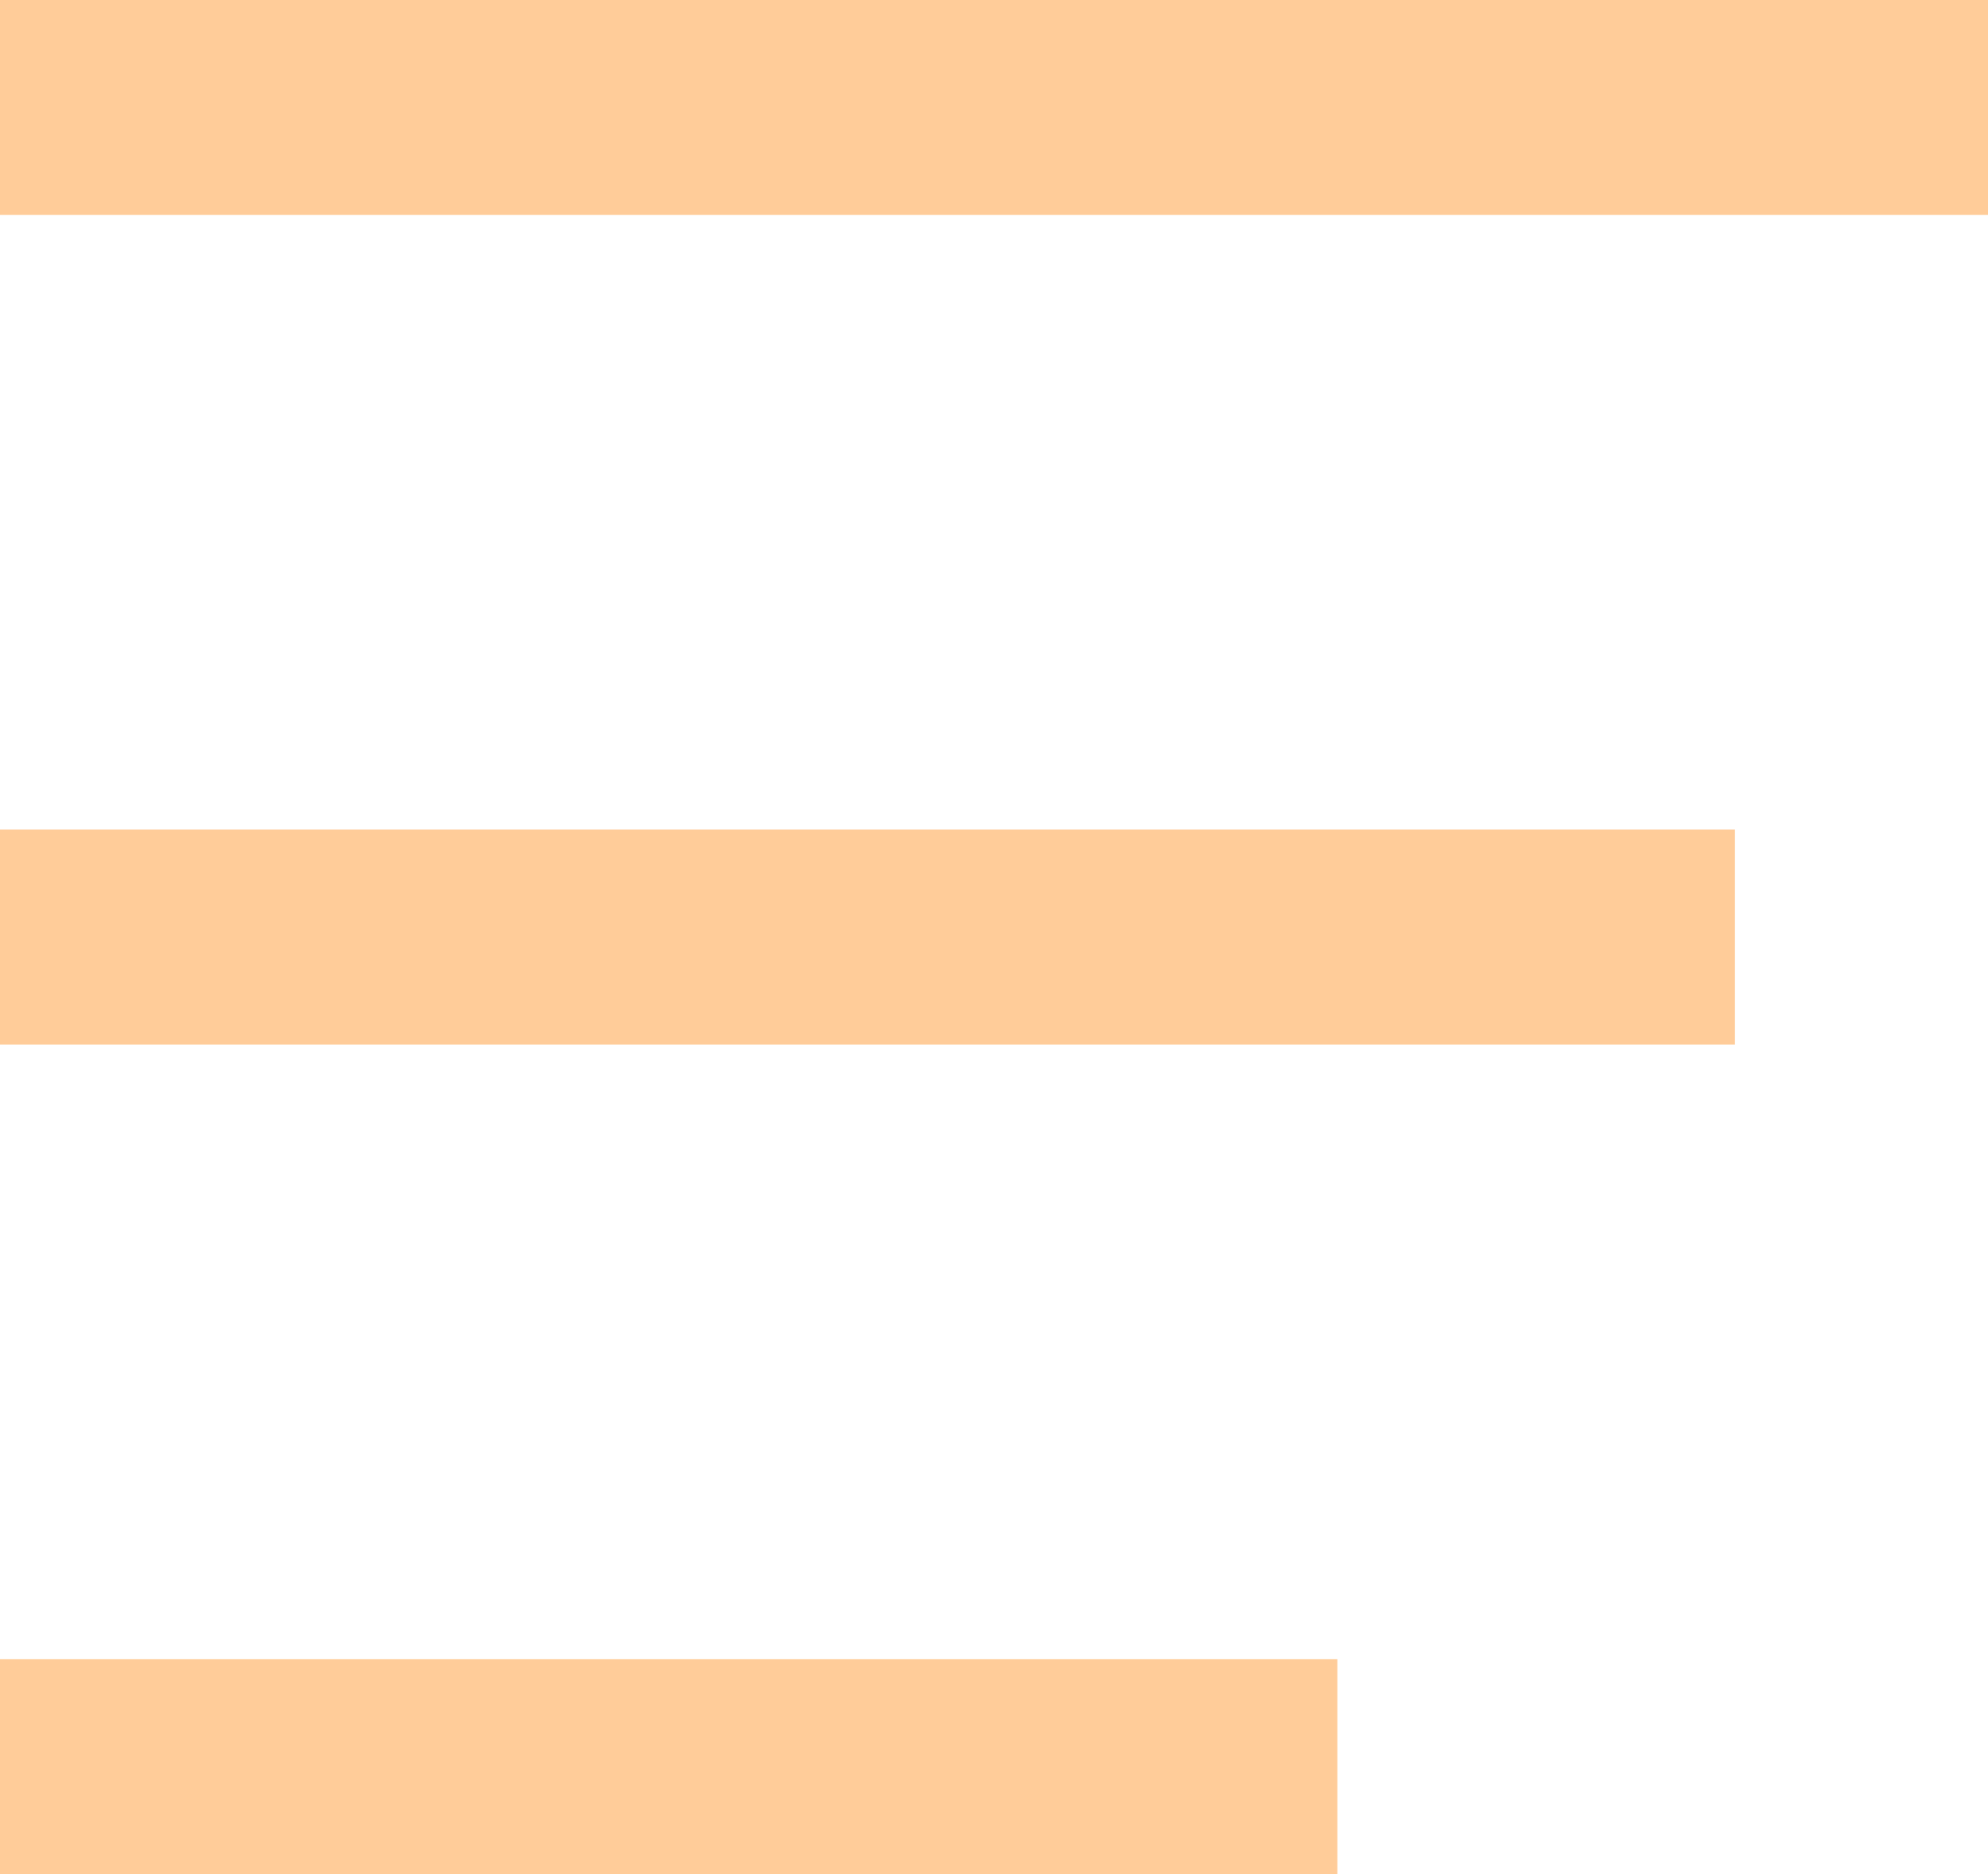
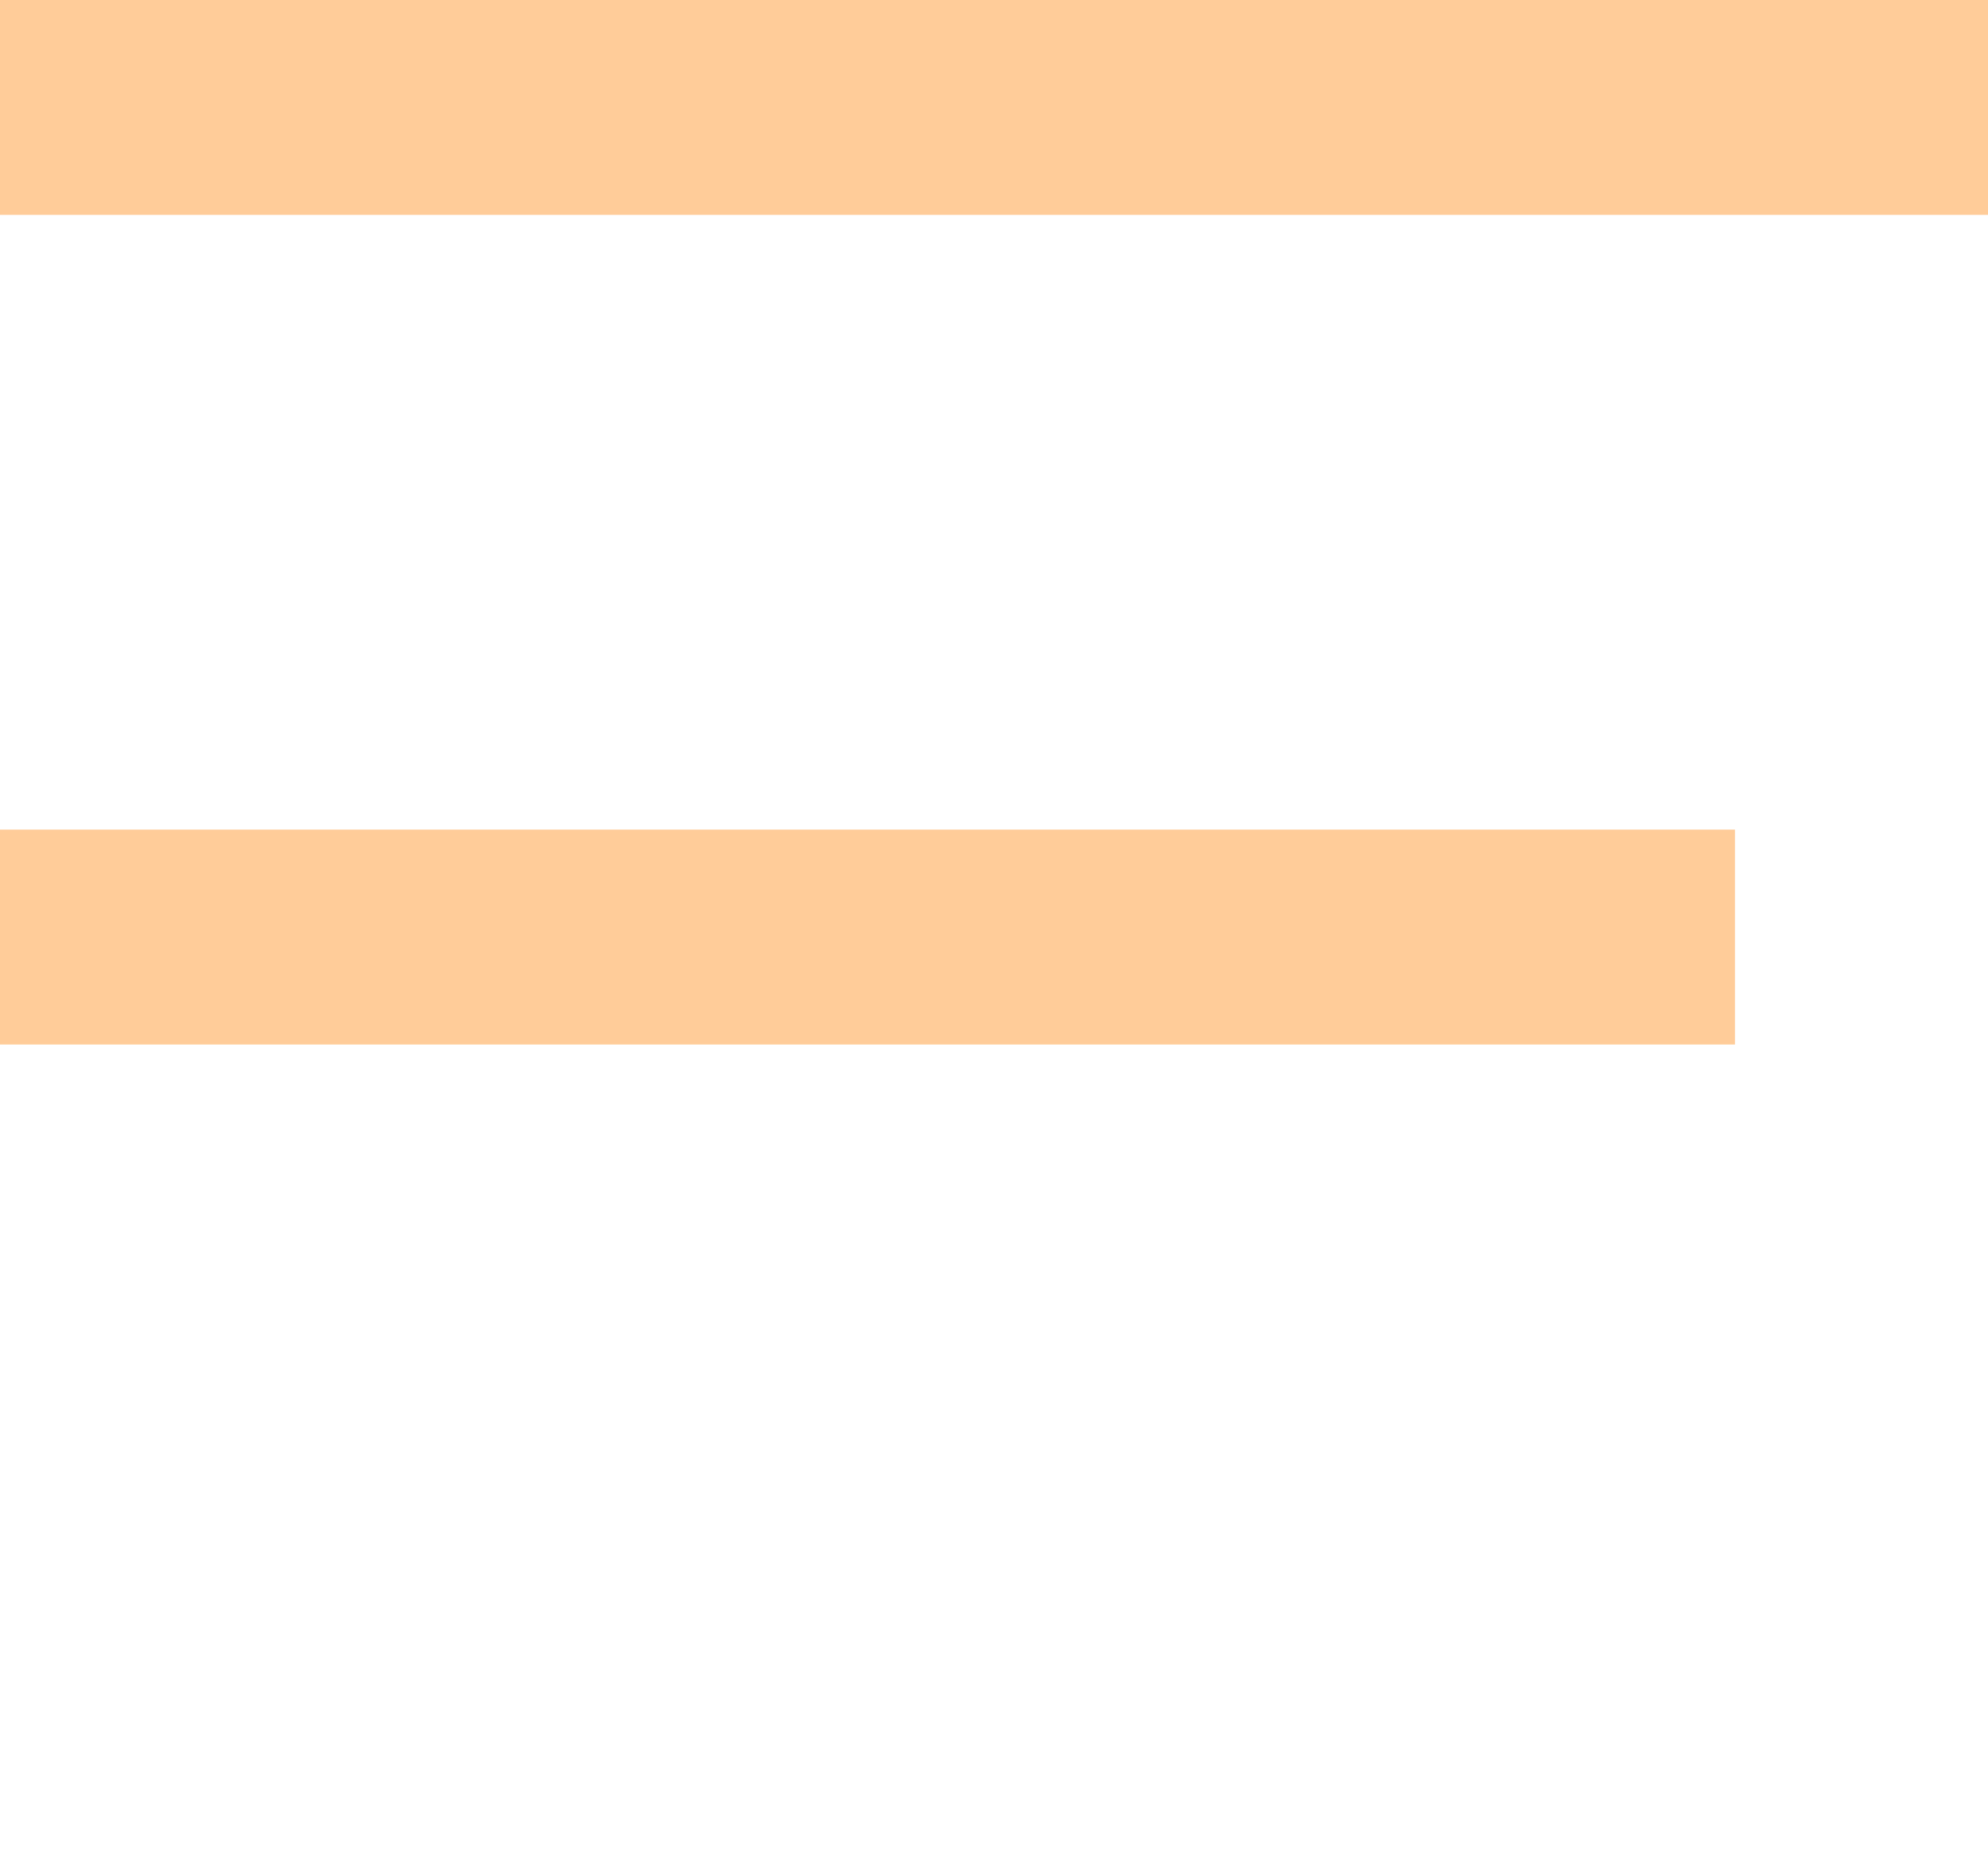
<svg xmlns="http://www.w3.org/2000/svg" xml:space="preserve" width="100%" height="100%" version="1.1" style="shape-rendering:geometricPrecision; text-rendering:geometricPrecision; image-rendering:optimizeQuality; fill-rule:evenodd; clip-rule:evenodd" viewBox="0 0 21000 19800">
  <defs>
    <style type="text/css">
   
    .str0 {stroke:#FFCC99;stroke-width:2270.4}
    .fil0 {fill:none}
   
  </style>
  </defs>
  <g id="Layer_x0020_1">
    <g id="_1771135245776">
      <g id="_2799175028336">
        <path class="fil0 str0" d="M21000 1135c-7000,0 -14000,0 -21000,0" />
        <path class="fil0 str0" d="M18327 9900c-6109,0 -12218,0 -18327,0" />
-         <path class="fil0 str0" d="M14127 18665c-4709,0 -9418,0 -14127,0" />
      </g>
    </g>
  </g>
</svg>